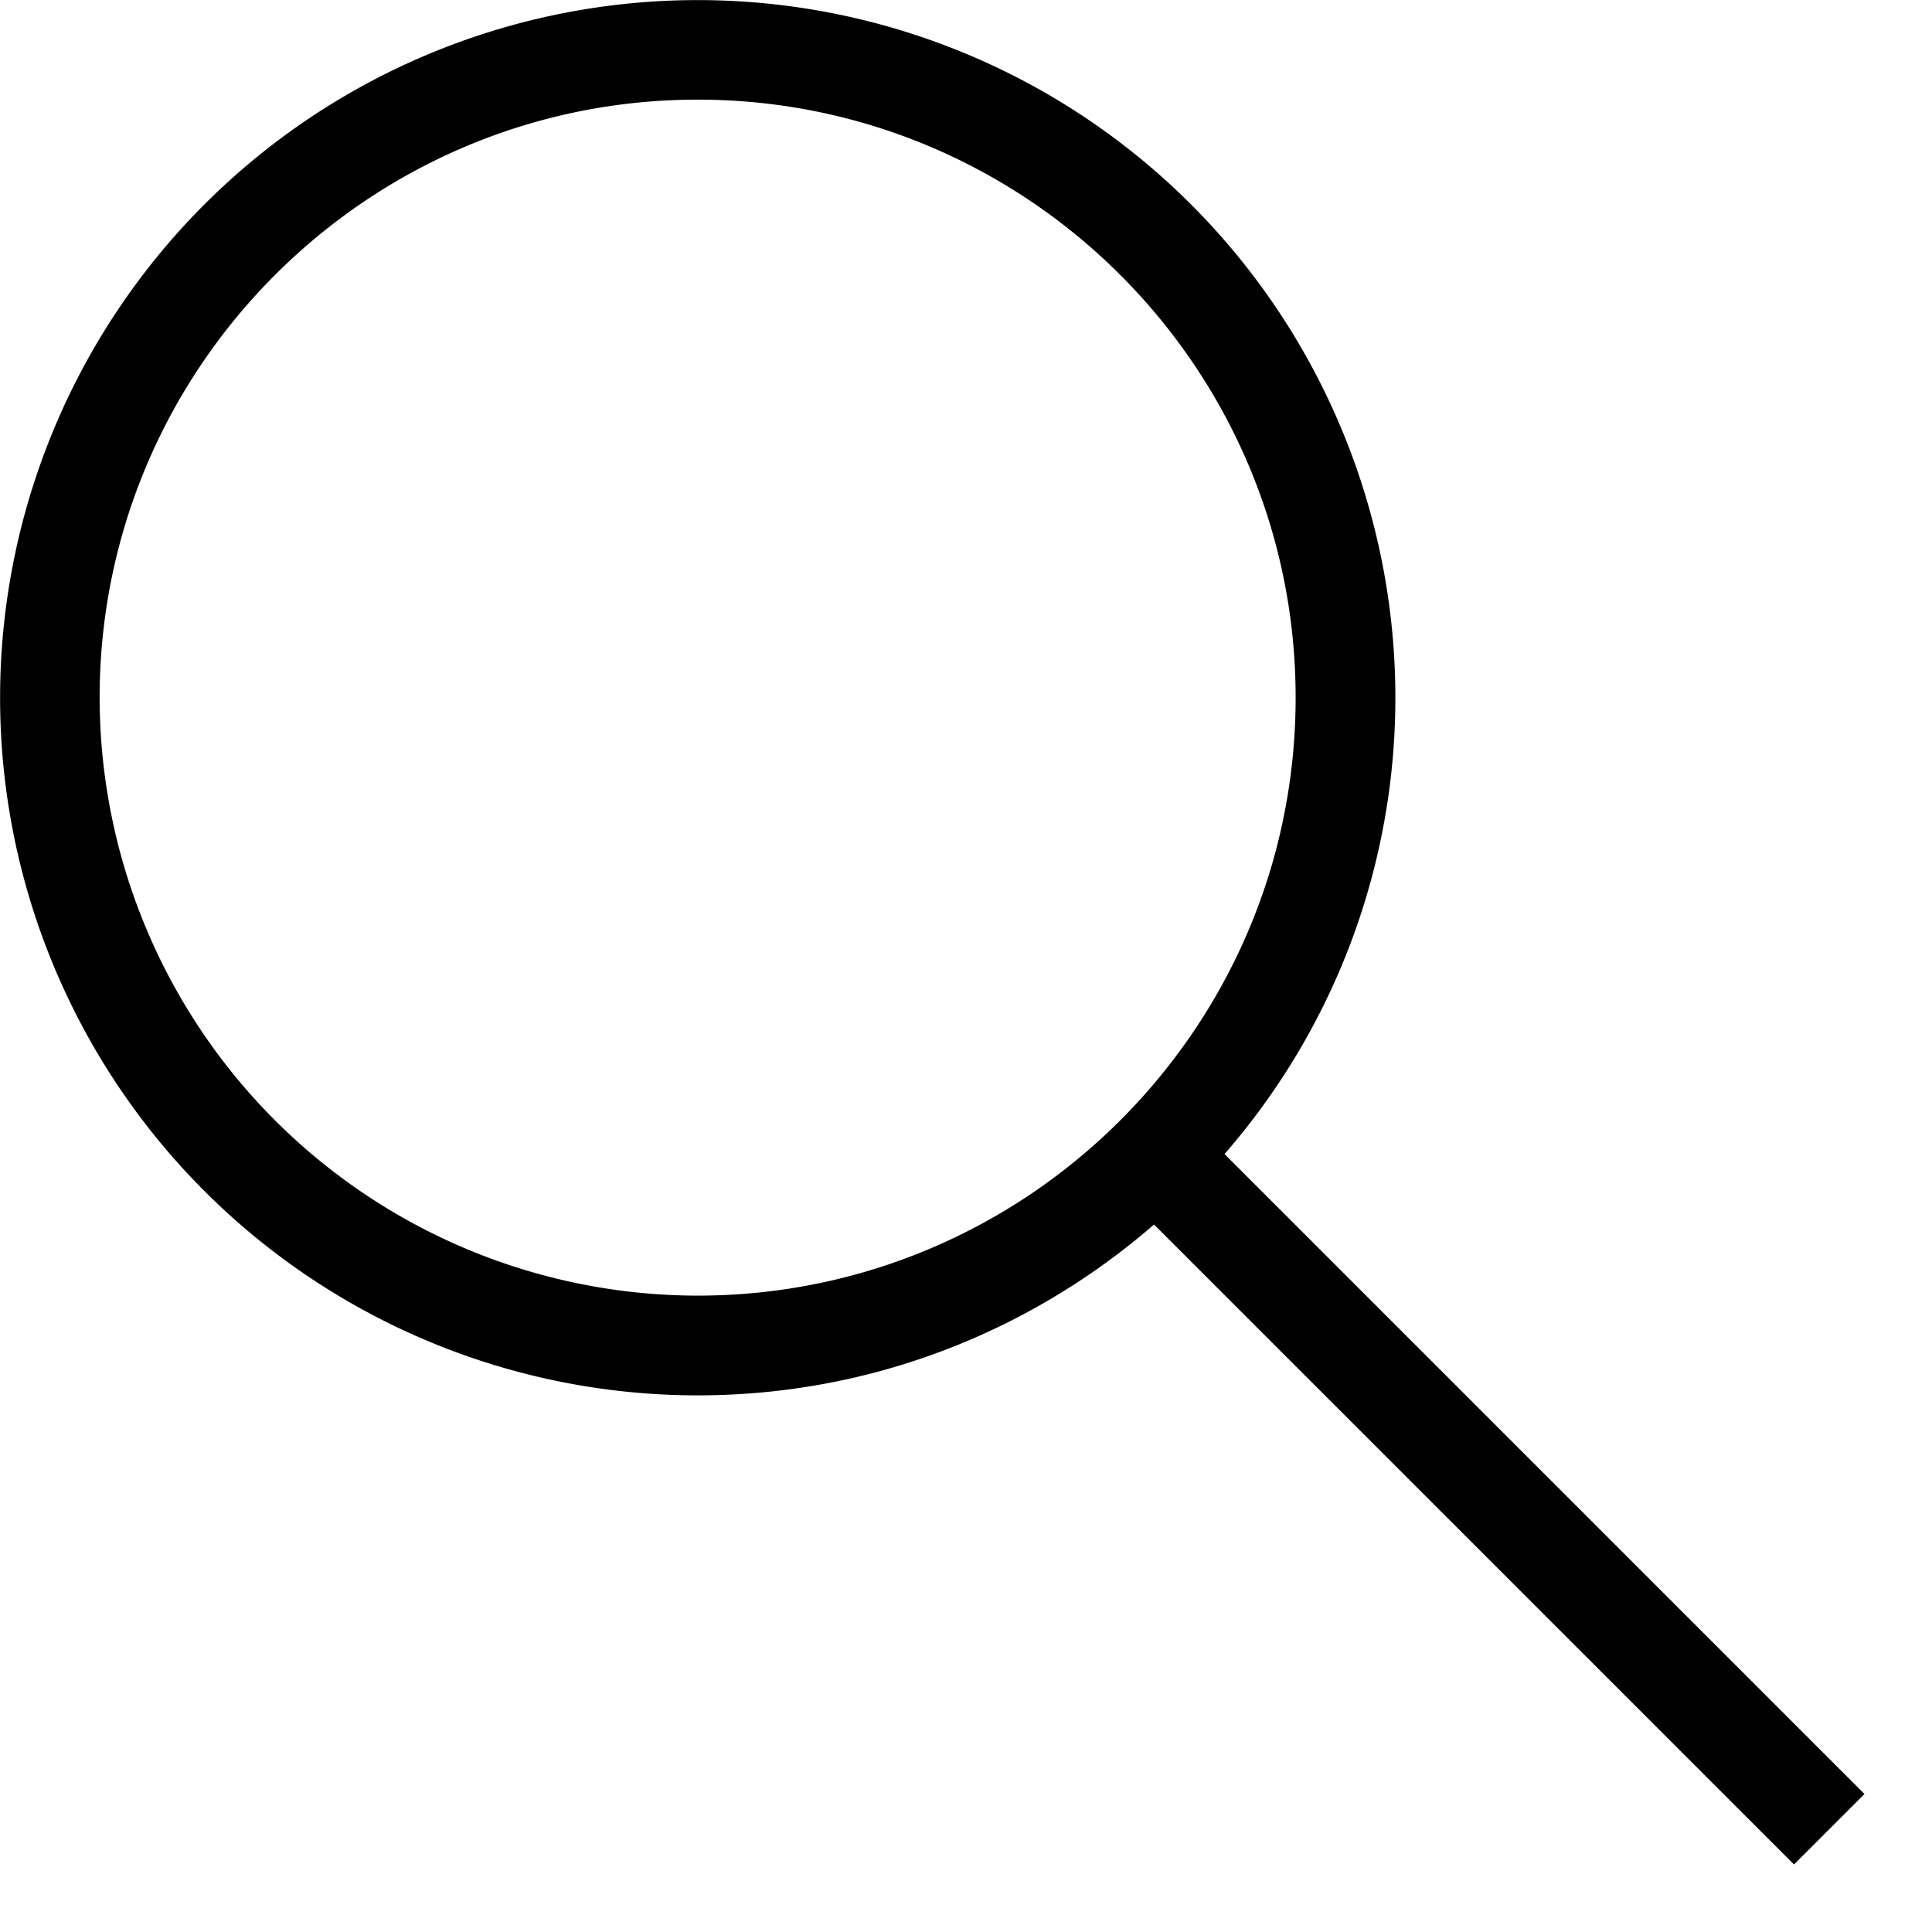
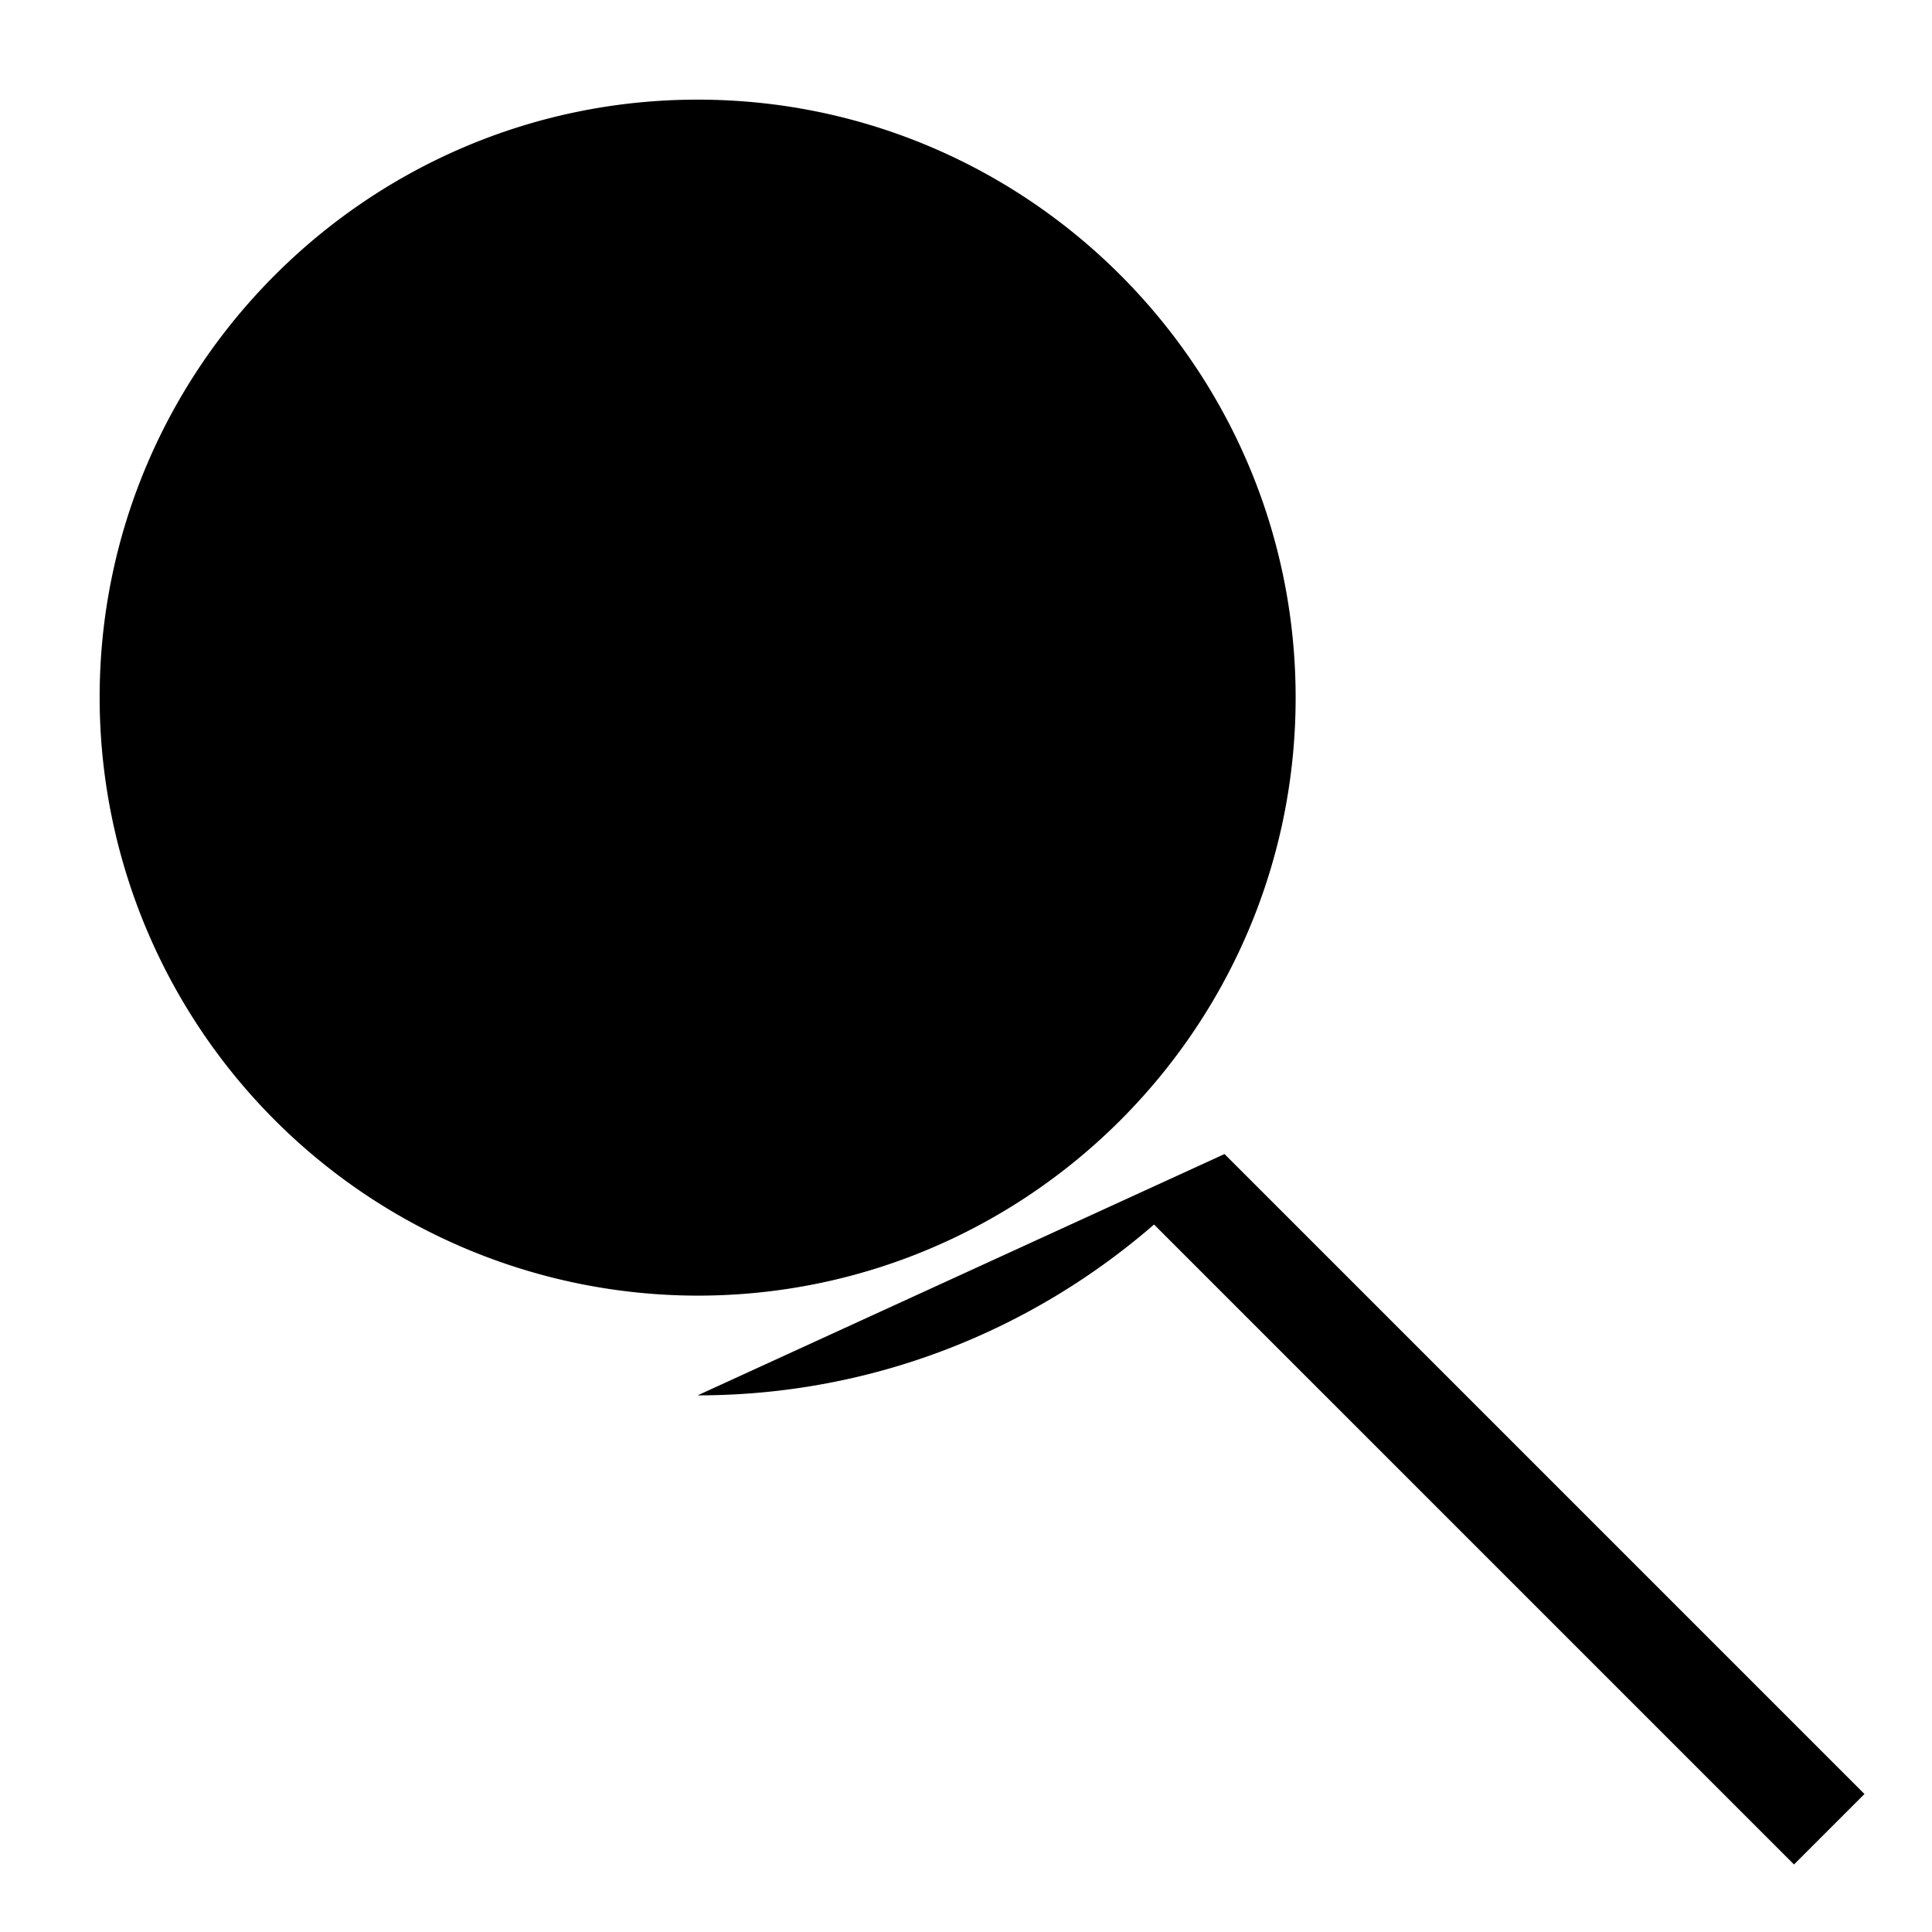
<svg xmlns="http://www.w3.org/2000/svg" width="21" height="21" fill="none">
-   <path d="M7.583 15.167c1.9 0 3.631-.703 4.961-1.857l6.956 6.956.766-.766-6.956-6.956a7.548 7.548 0 001.857-4.96 7.583 7.583 0 10-7.584 7.583zm0-14.084c3.585 0 6.5 2.916 6.5 6.5 0 3.585-2.915 6.5-6.5 6.5a6.507 6.507 0 01-6.5-6.5c0-3.584 2.916-6.5 6.5-6.5z" fill="#000" />
+   <path d="M7.583 15.167c1.9 0 3.631-.703 4.961-1.857l6.956 6.956.766-.766-6.956-6.956zm0-14.084c3.585 0 6.5 2.916 6.5 6.5 0 3.585-2.915 6.5-6.5 6.5a6.507 6.507 0 01-6.5-6.5c0-3.584 2.916-6.5 6.5-6.5z" fill="#000" />
</svg>